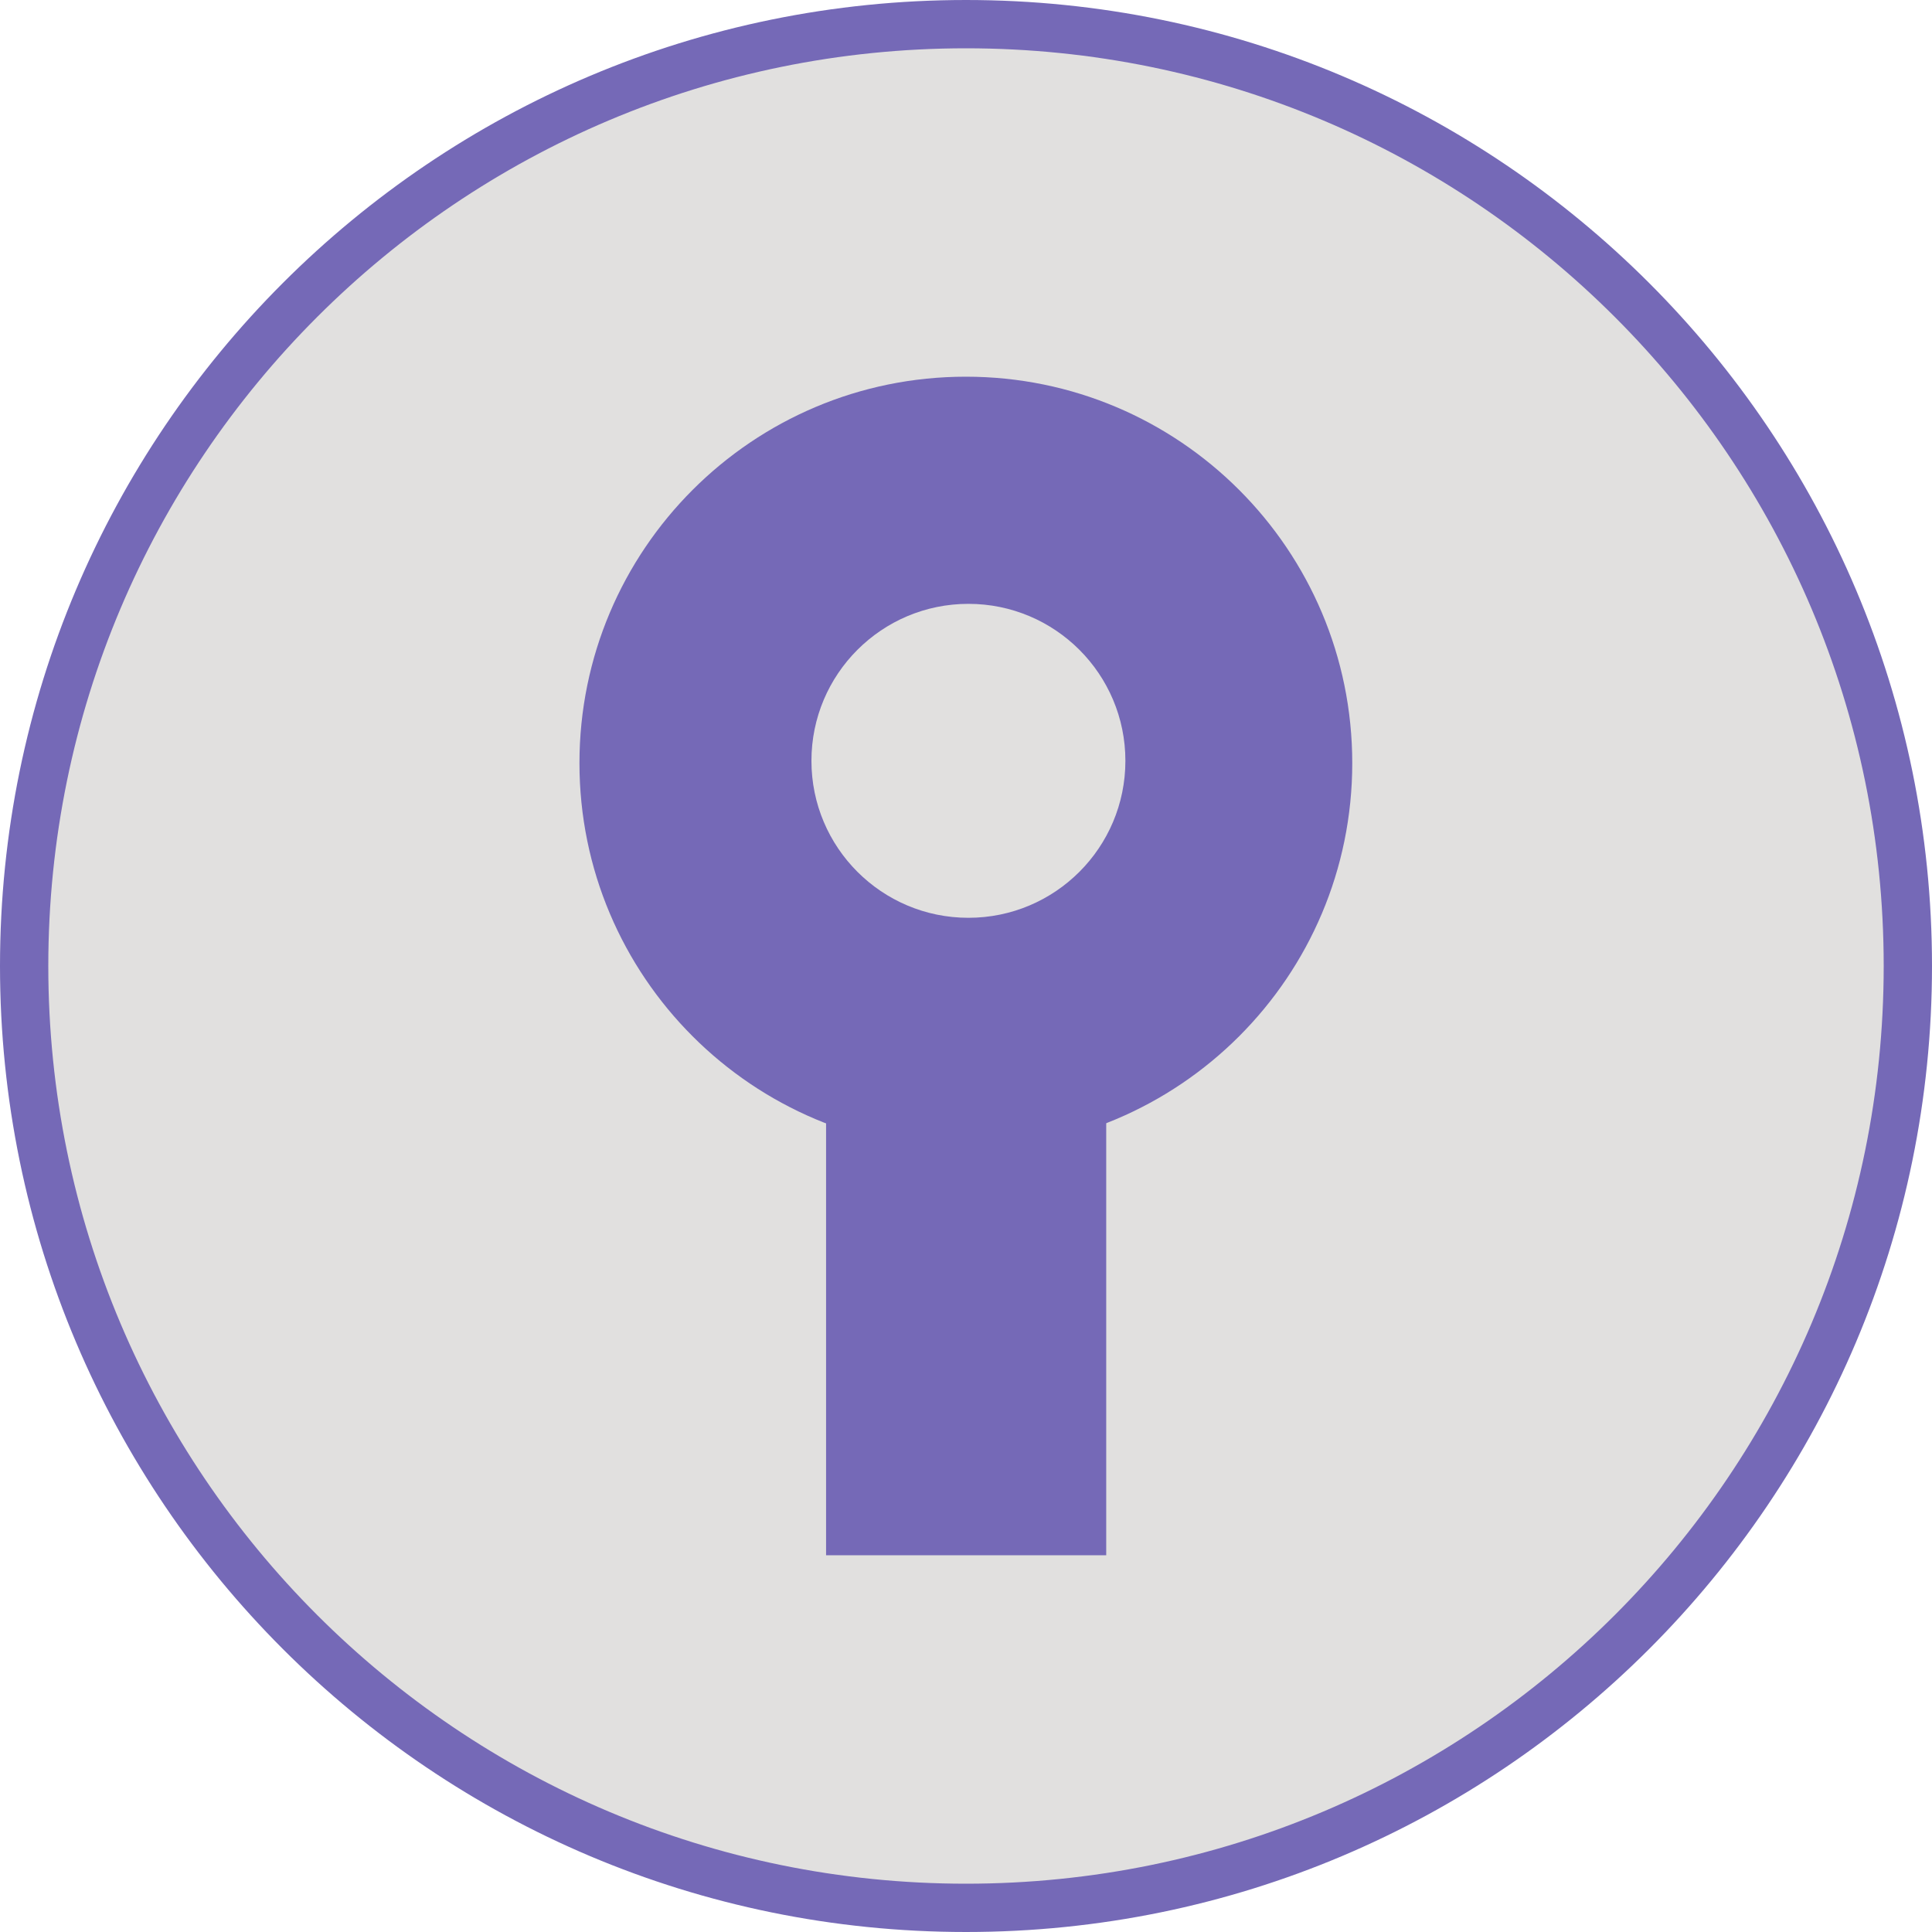
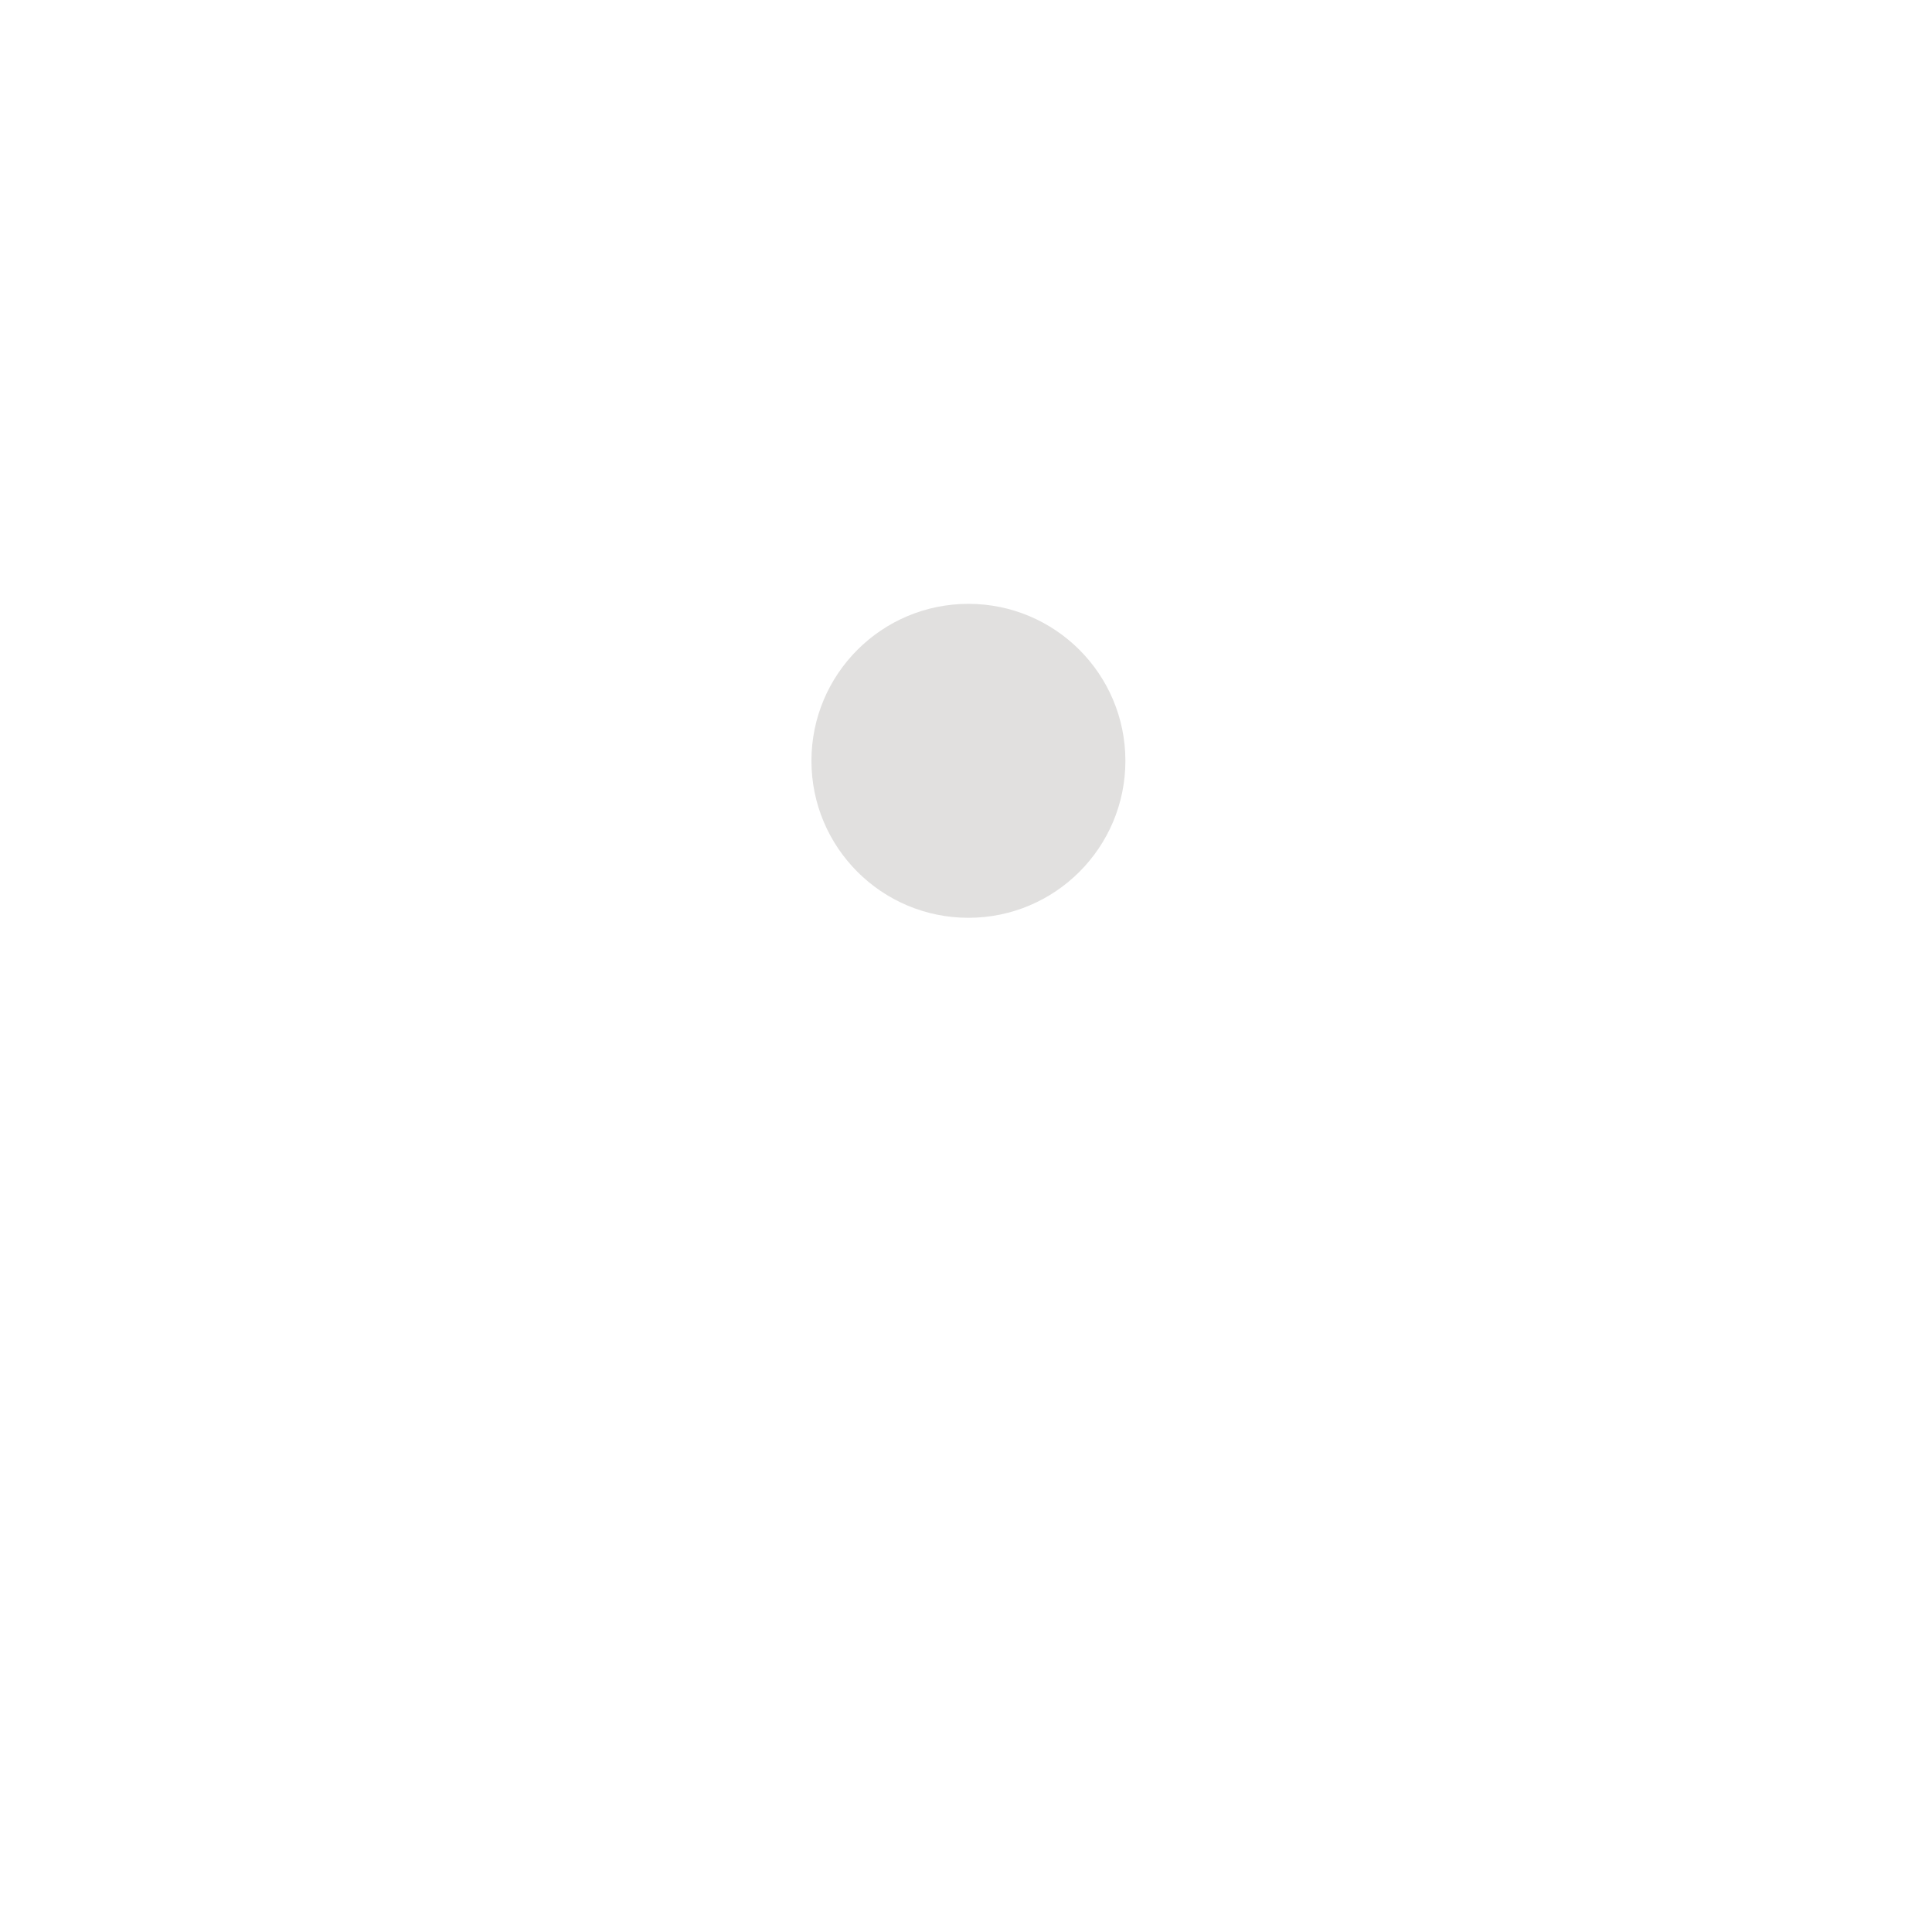
<svg xmlns="http://www.w3.org/2000/svg" width="40" height="40" viewBox="0 0 40 40" fill="none">
-   <path d="M20 0.5C30.77 0.5 39.5 9.23 39.5 20C39.5 30.77 30.77 39.5 20 39.5C9.23 39.5 0.5 30.77 0.5 20C0.5 9.23 9.23 0.5 20 0.5Z" fill="#E1E0DF" stroke="#7569B7" />
-   <path d="M27.997 15.799C27.997 11.381 24.416 7.799 19.997 7.799C15.579 7.799 11.997 11.381 11.997 15.799C11.997 20.217 15.579 23.799 19.997 23.799C24.416 23.799 27.997 20.217 27.997 15.799Z" fill="#7569B7" />
  <path d="M23.3 15.752C23.3 13.957 21.845 12.502 20.05 12.502C18.255 12.502 16.8 13.957 16.8 15.752C16.8 17.547 18.255 19.002 20.05 19.002C21.845 19.002 23.3 17.547 23.3 15.752Z" fill="#E1E0DF" />
-   <path d="M22.903 32.2V23.2H17.103V32.2H22.903Z" fill="#7569B7" />
</svg>